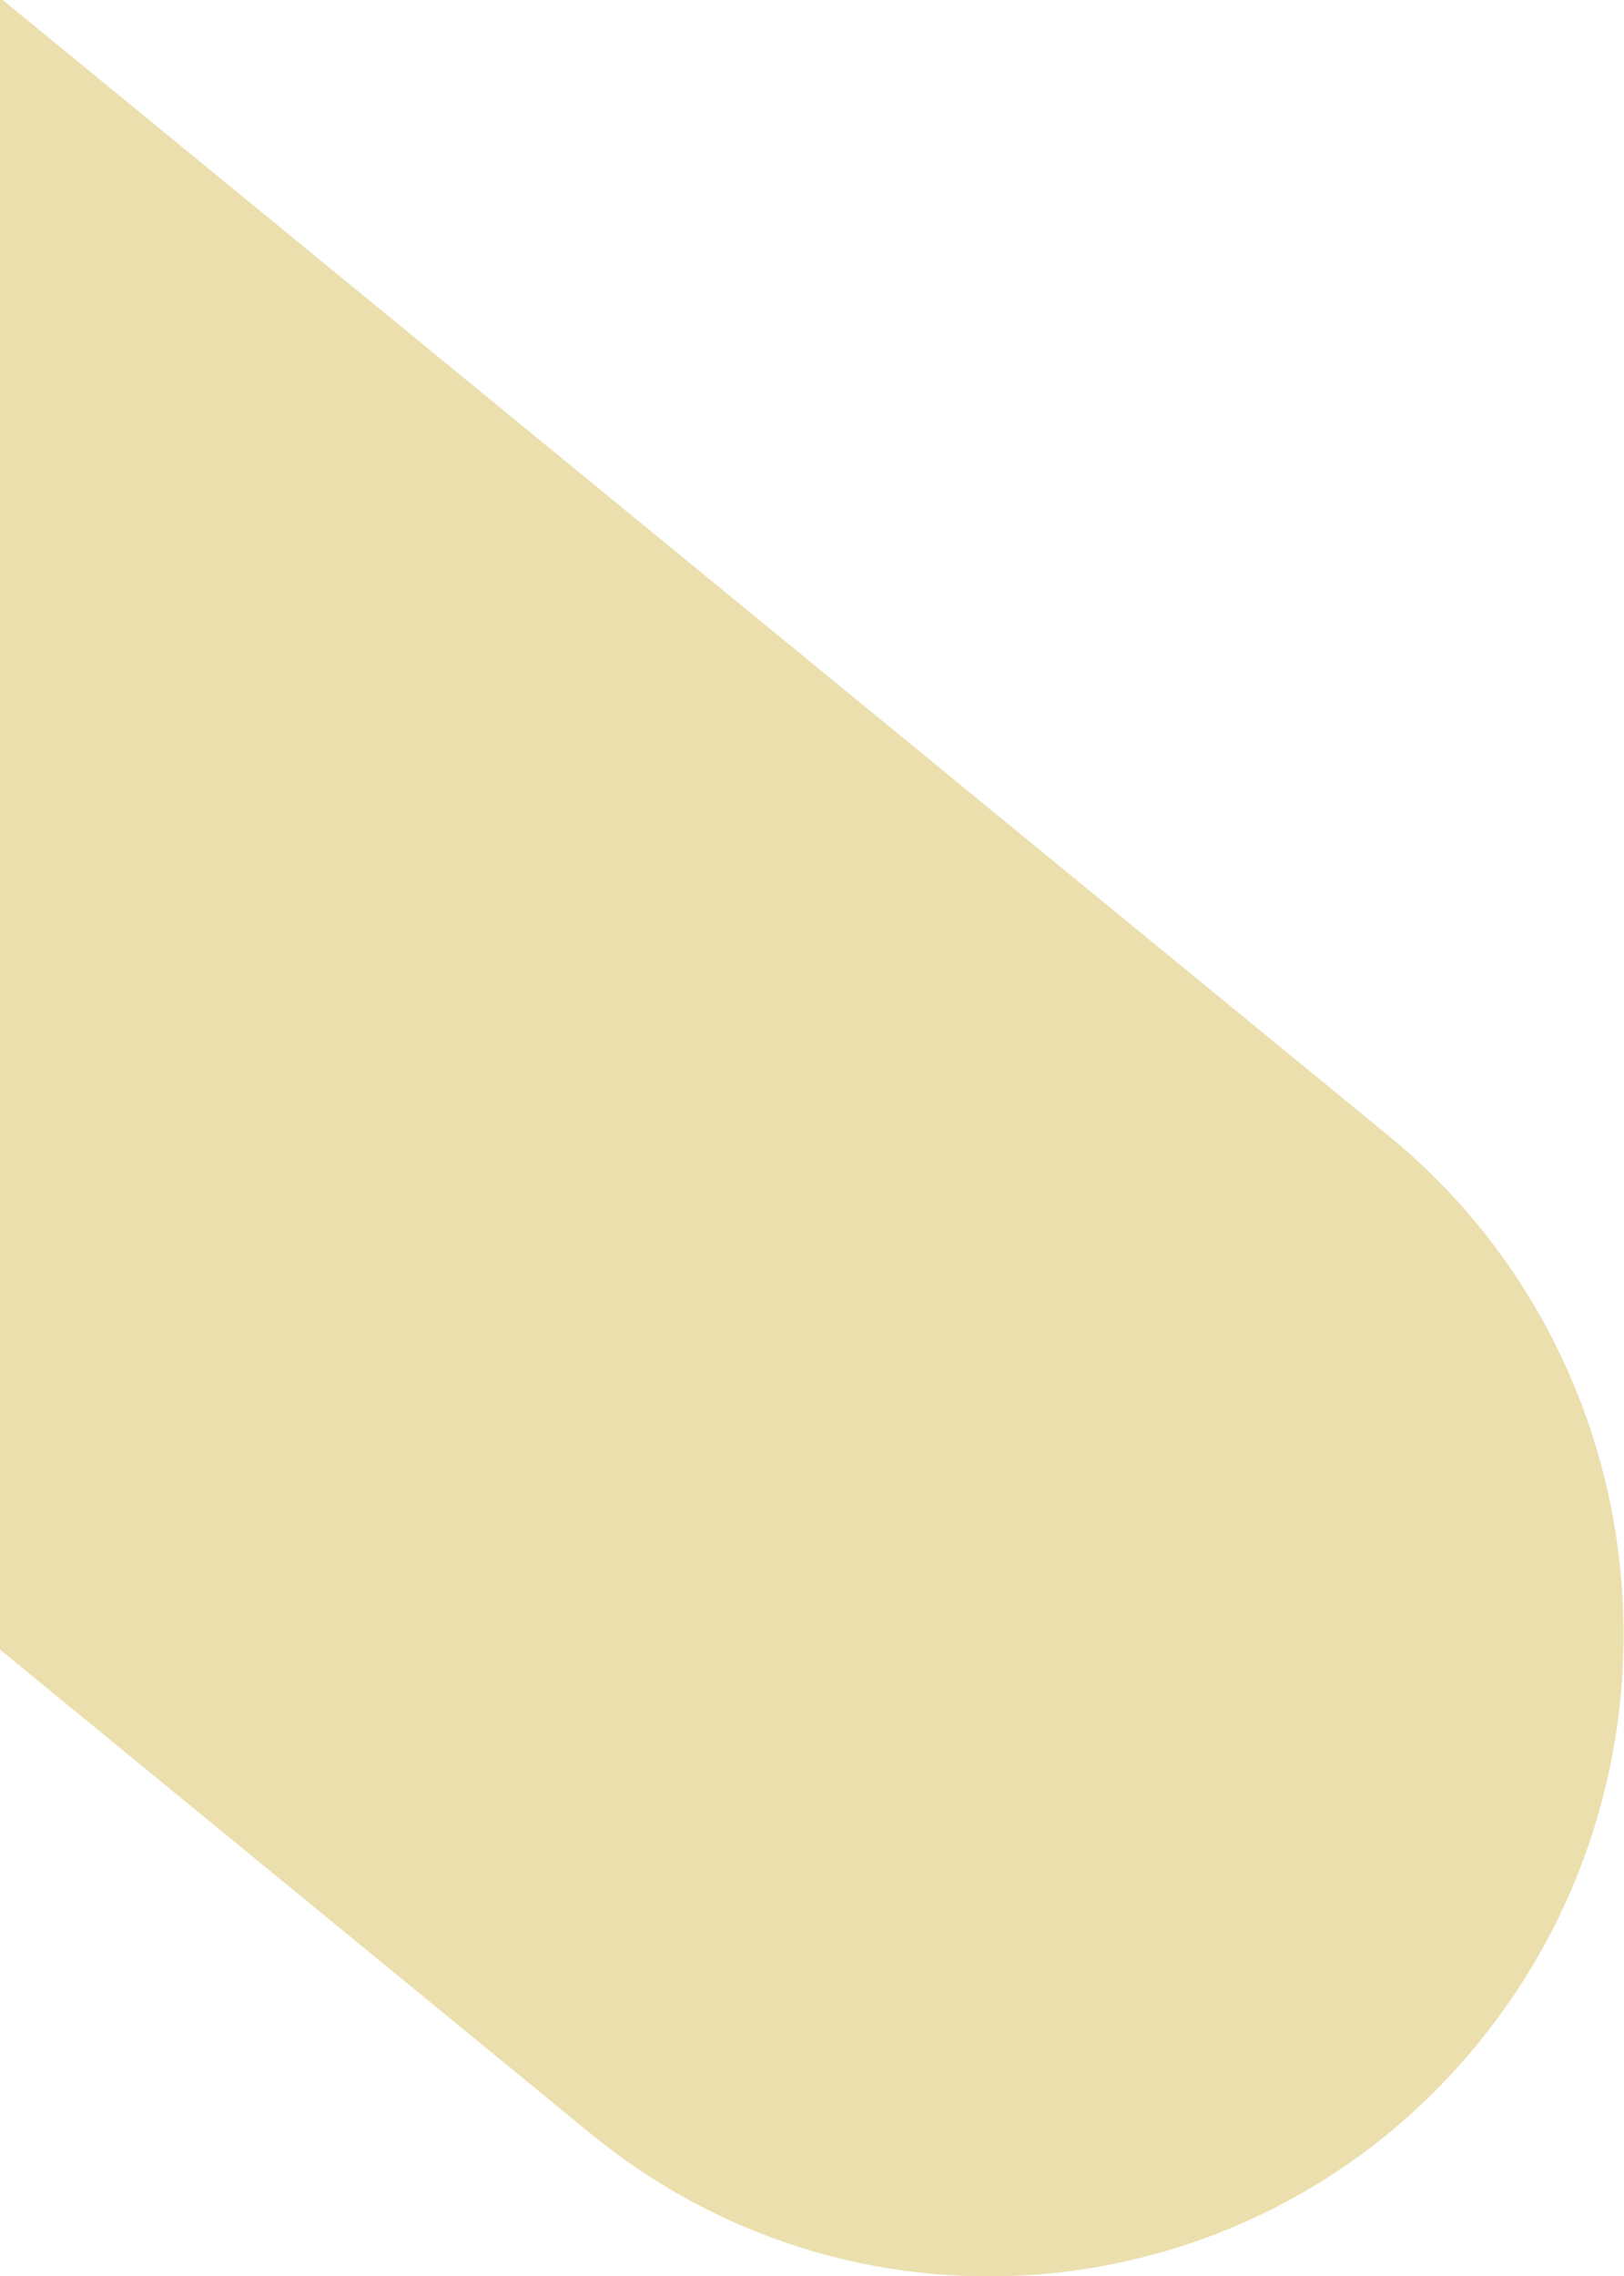
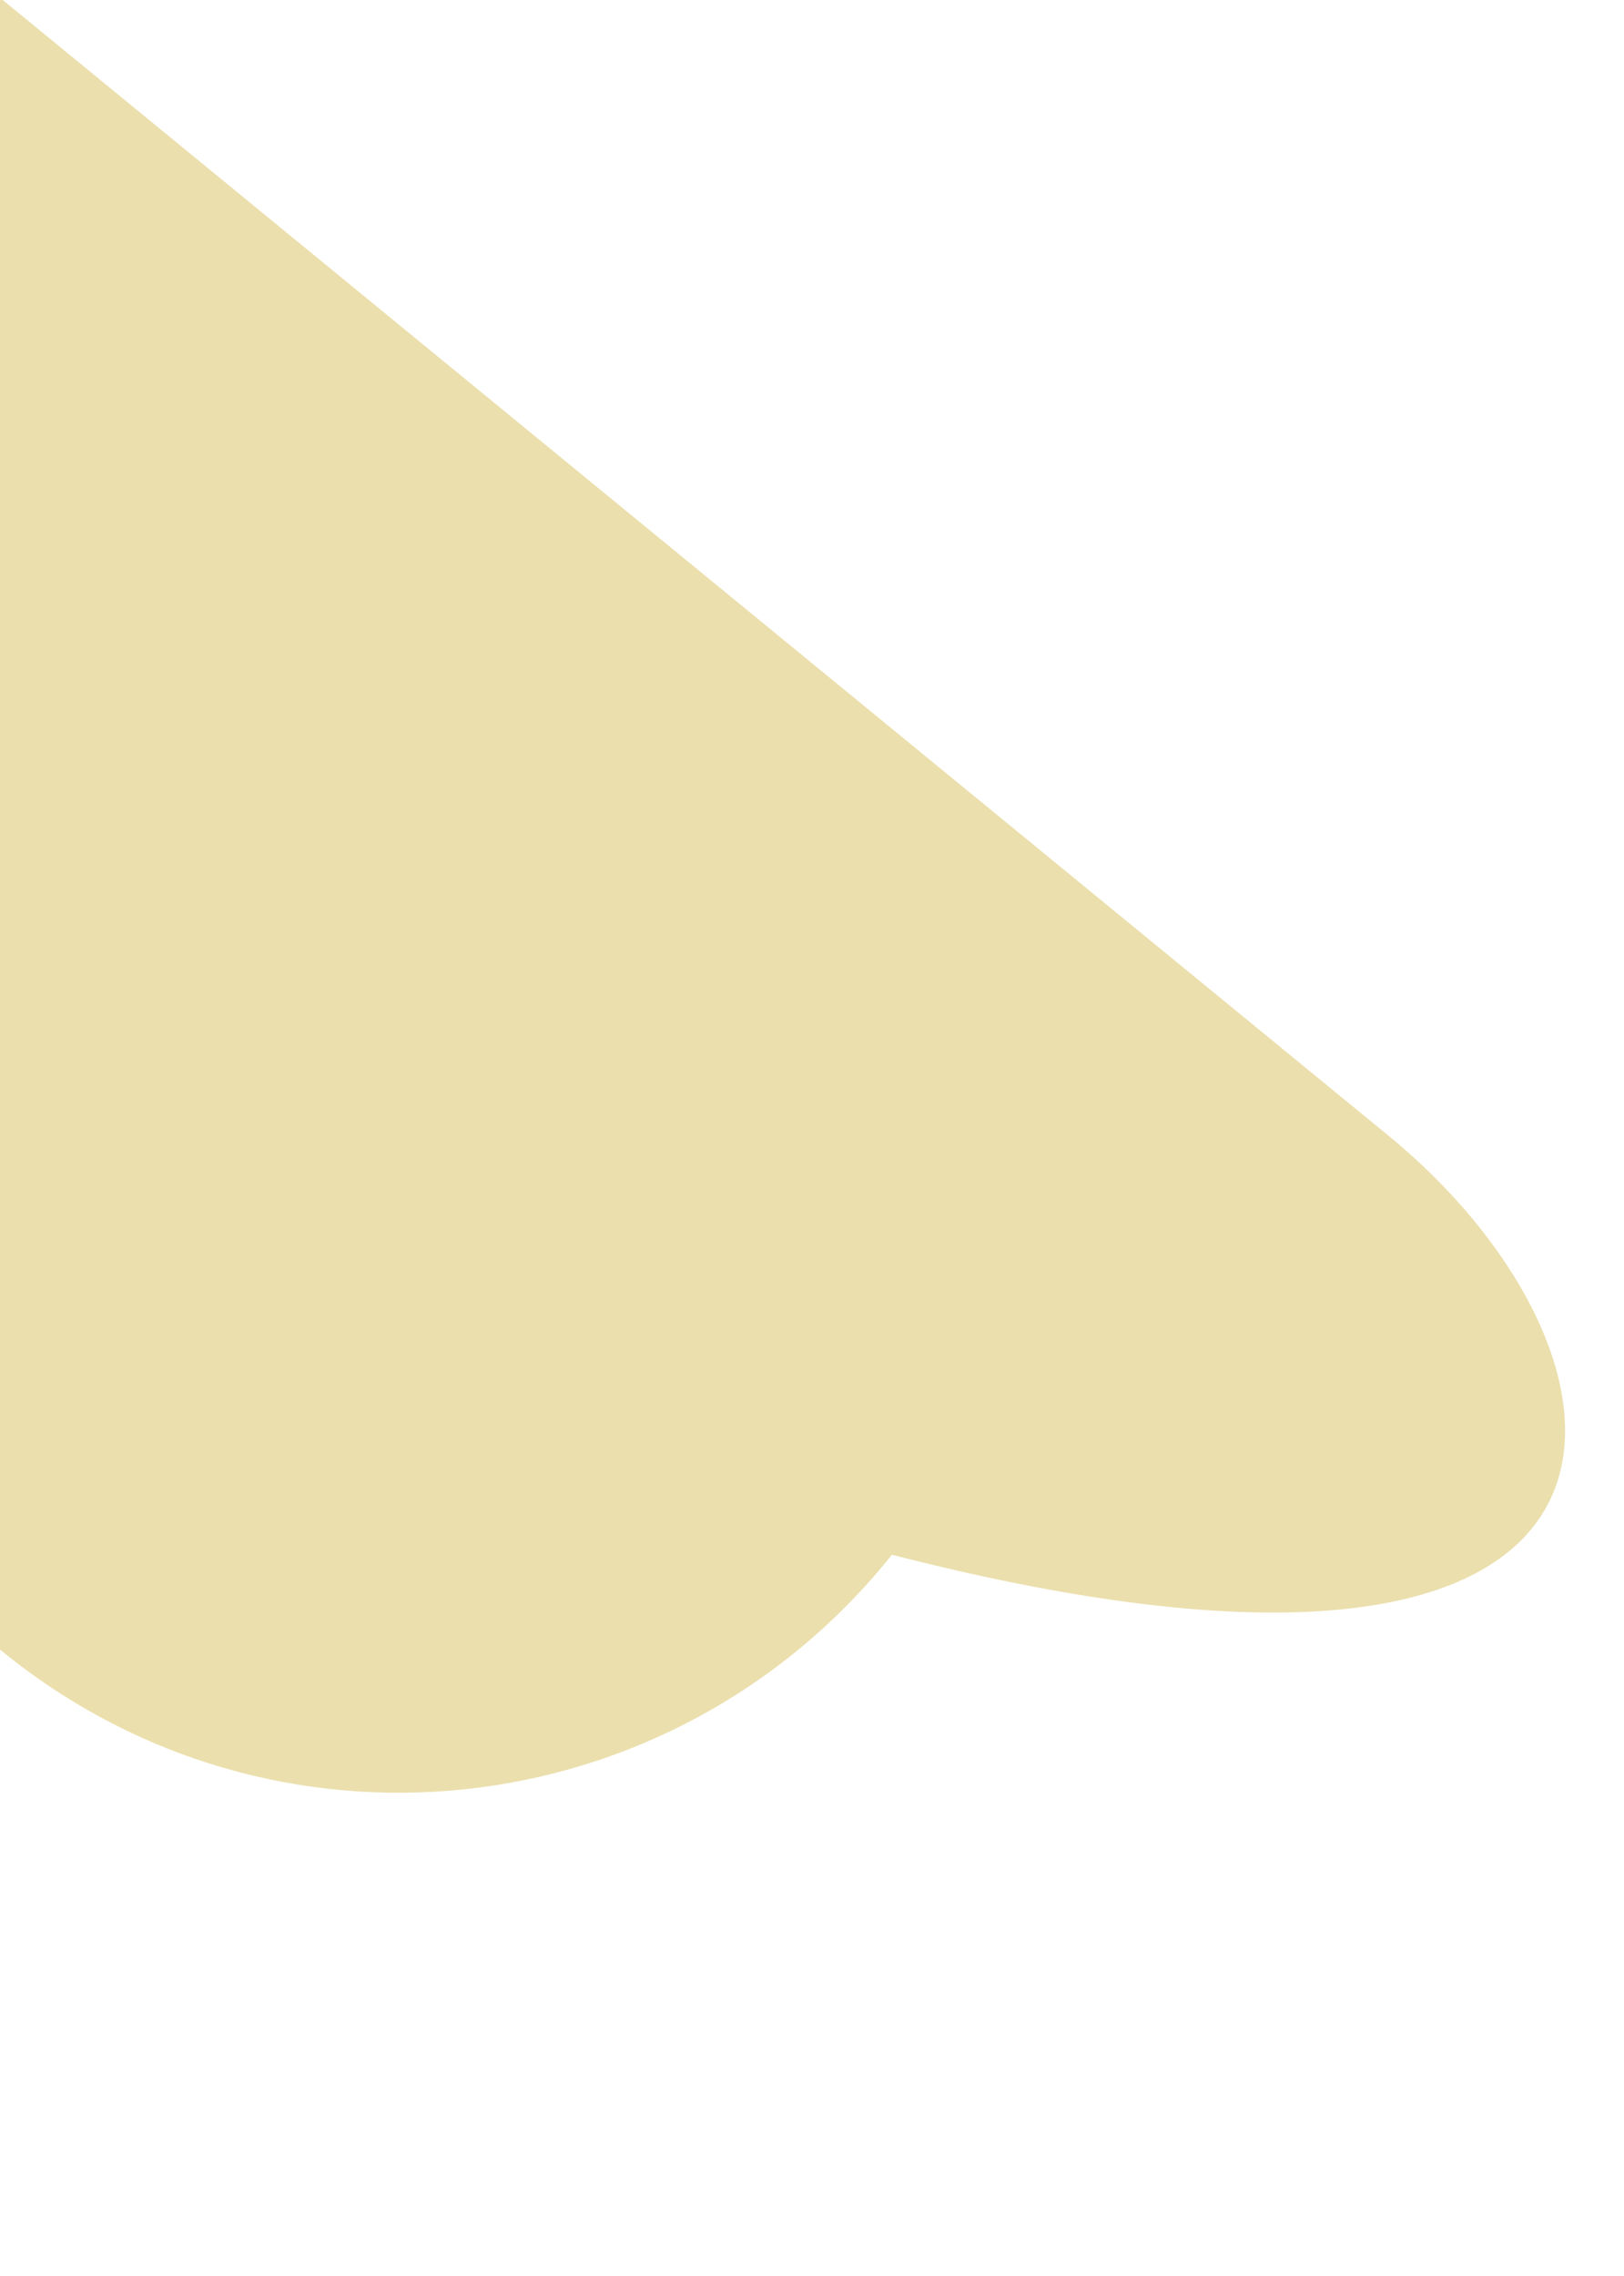
<svg xmlns="http://www.w3.org/2000/svg" version="1.1" id="Capa_1" x="0px" y="0px" viewBox="0 0 289.5 405.7" style="enable-background:new 0 0 289.5 405.7;" xml:space="preserve">
  <style type="text/css"> .st0{fill:#EBDFAD;} </style>
-   <path class="st0" d="M247.5,202.4L0-0.4V294l105.2,86.2c48.5,39.8,119.7,32.2,159-16.9C303.5,314.2,296.1,242.2,247.5,202.4z" />
+   <path class="st0" d="M247.5,202.4L0-0.4V294c48.5,39.8,119.7,32.2,159-16.9C303.5,314.2,296.1,242.2,247.5,202.4z" />
</svg>